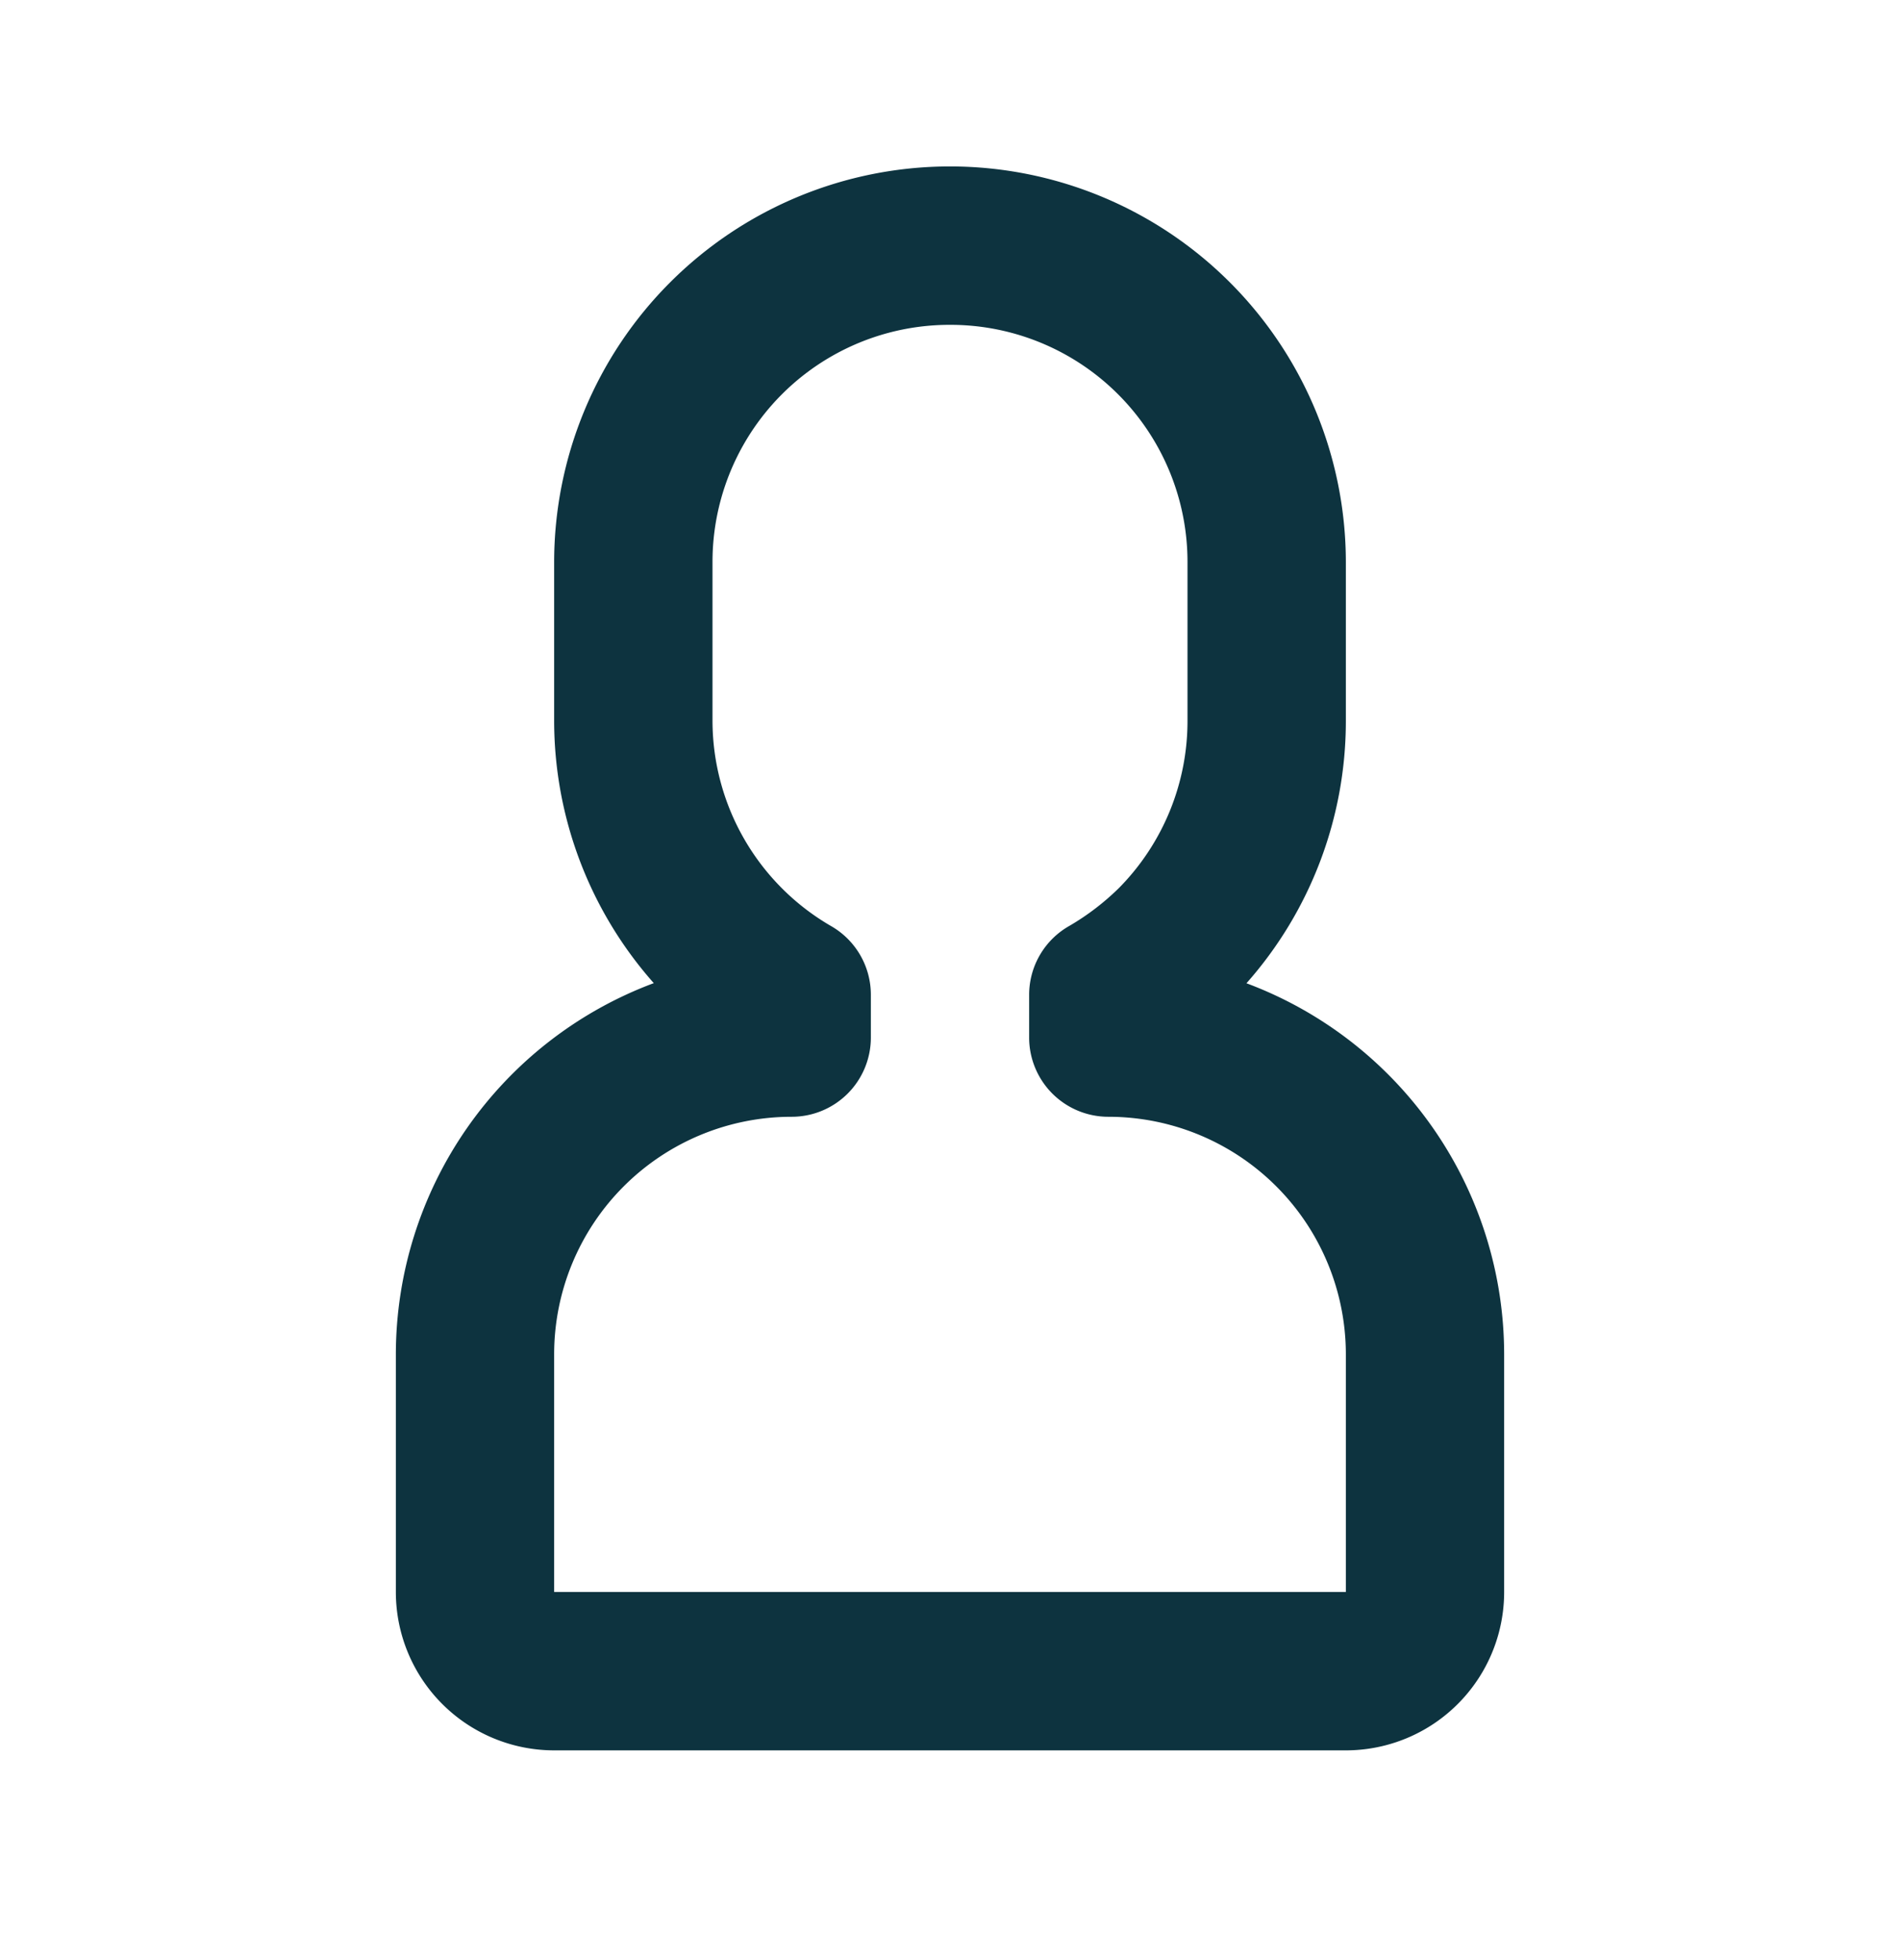
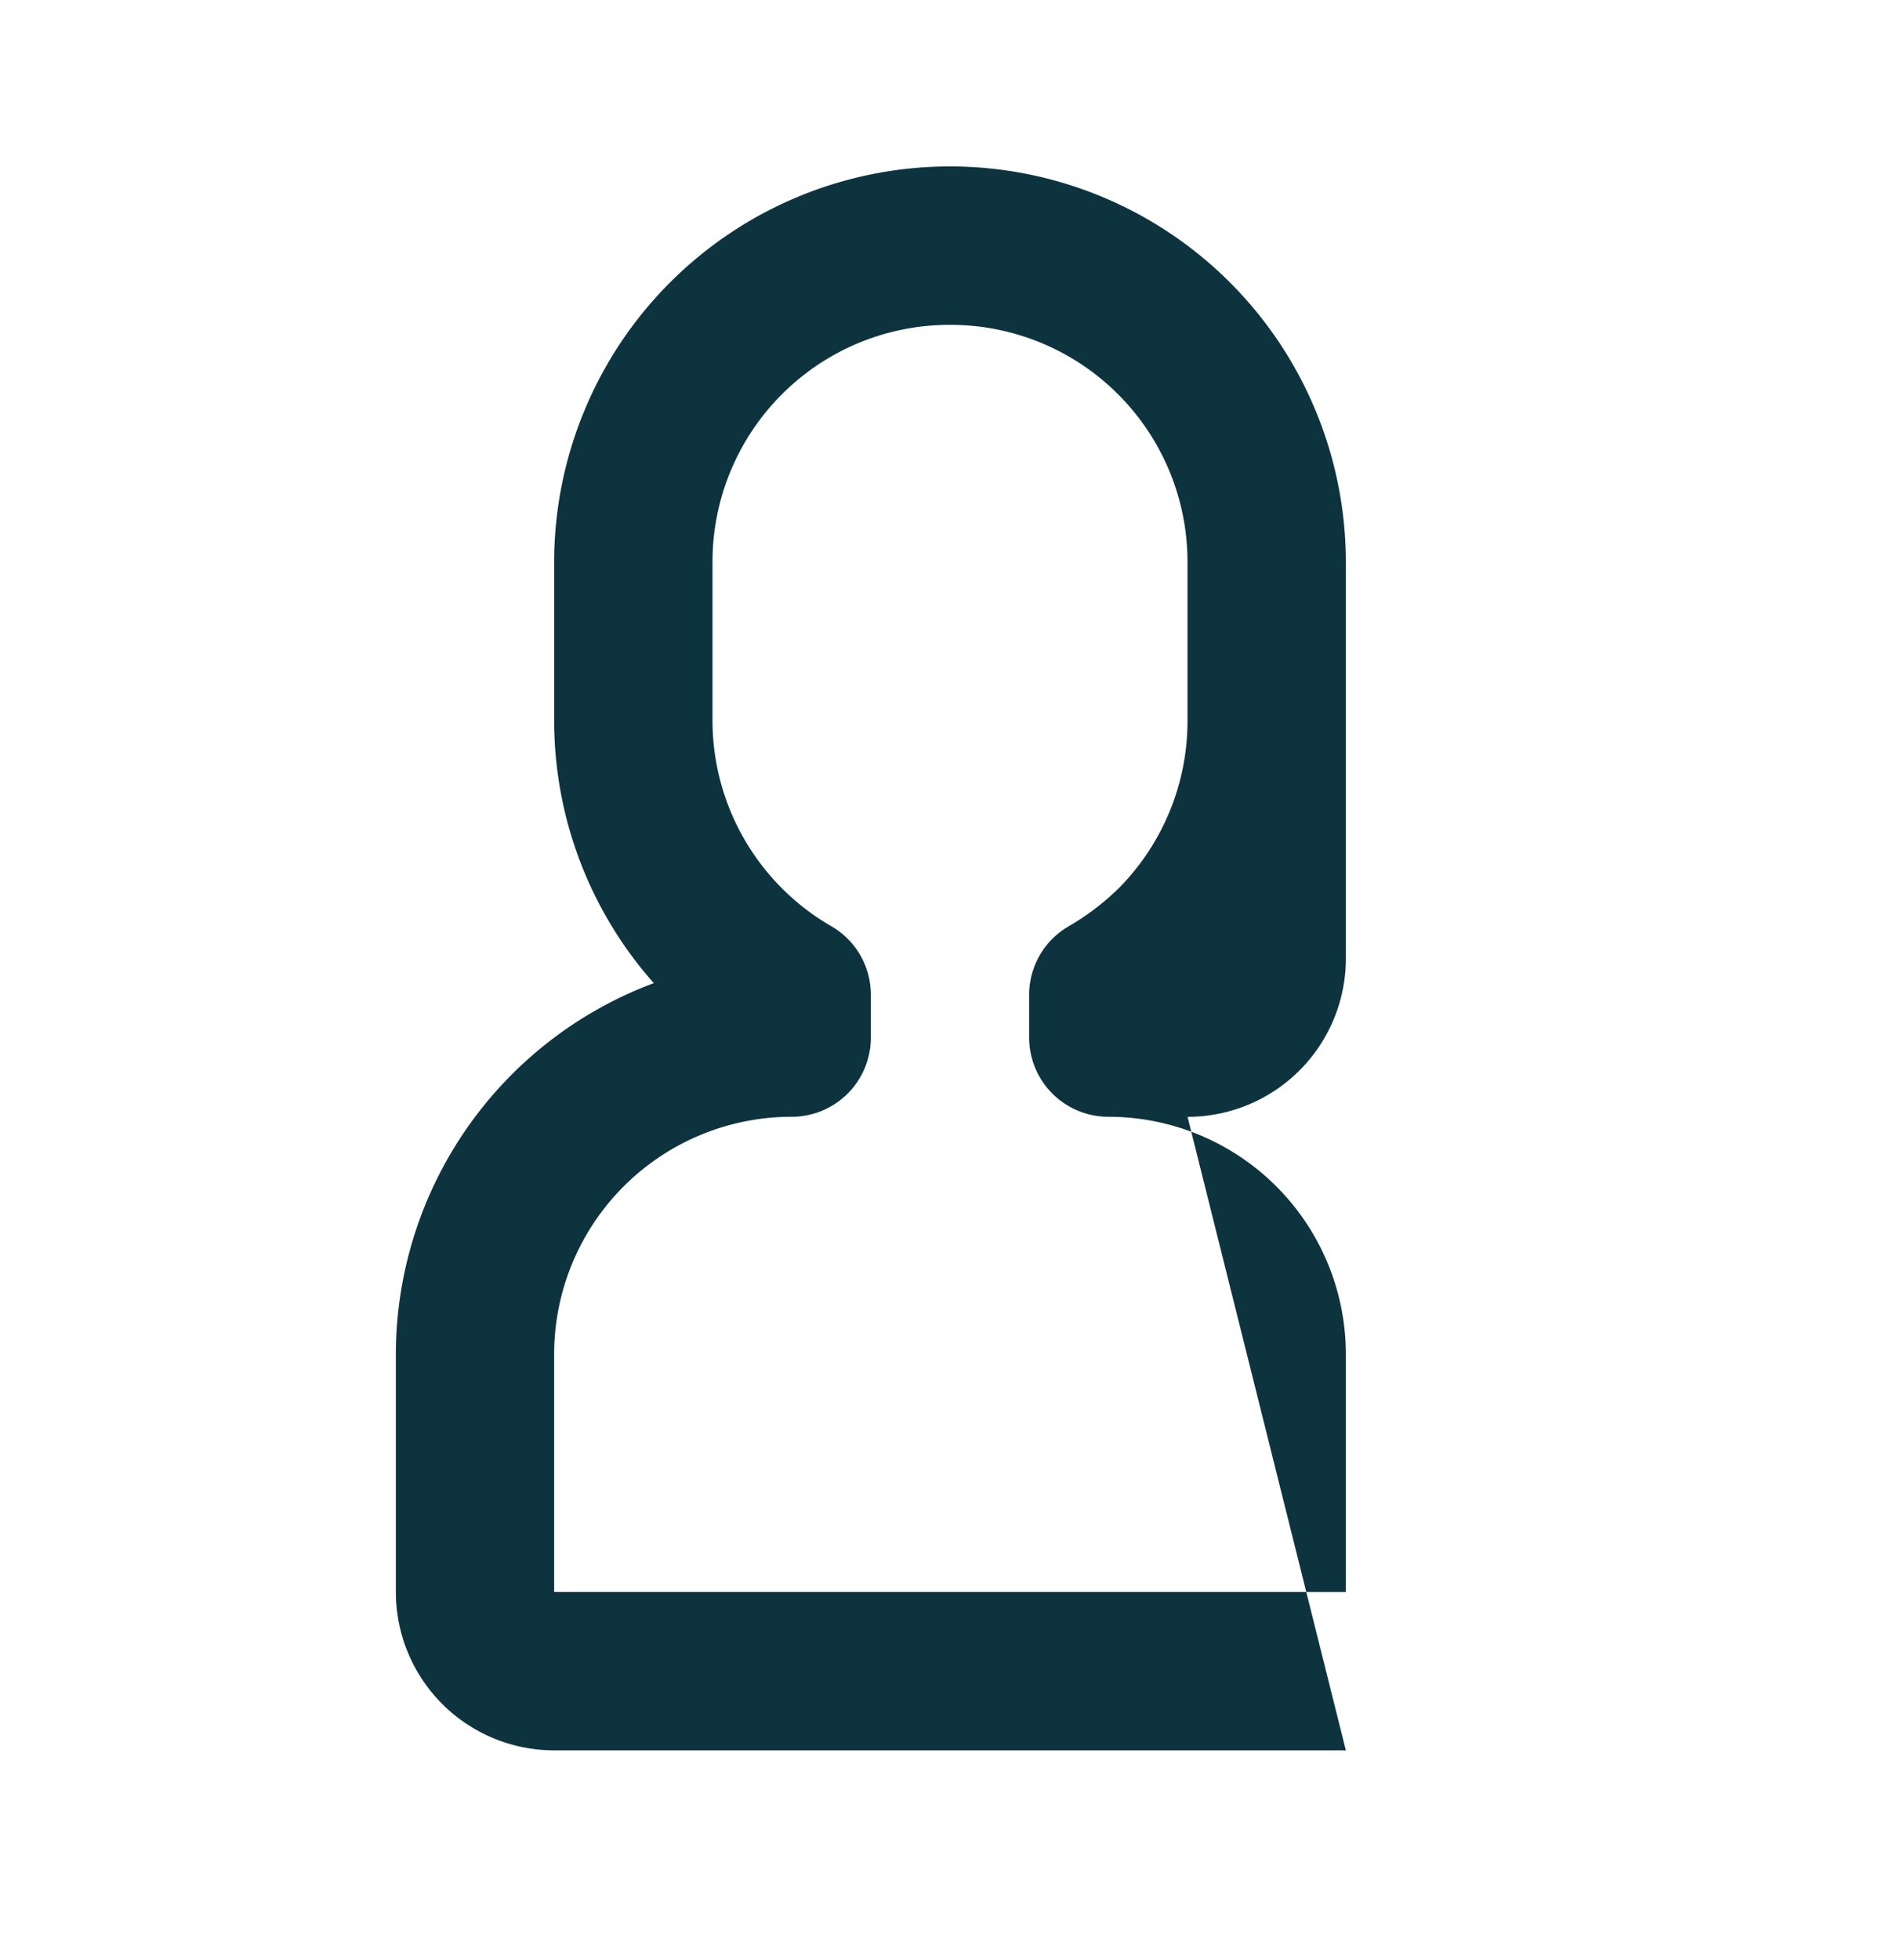
<svg xmlns="http://www.w3.org/2000/svg" width="32" height="33" fill="none" viewBox="0 0 32 33">
-   <path fill="#0D333F" d="M22.667 29.469H9.333a2.667 2.667 0 0 1-2.666-2.667v-4a6.678 6.678 0 0 1 4.344-6.25 6.667 6.667 0 0 1-1.678-4.416V9.469a6.667 6.667 0 0 1 13.334 0v2.667a6.656 6.656 0 0 1-1.674 4.418 6.675 6.675 0 0 1 4.34 6.248v4a2.666 2.666 0 0 1-2.666 2.667ZM16 5.469a3.992 3.992 0 0 0-4 4v2.667a4 4 0 0 0 2 3.457 1.332 1.332 0 0 1 .667 1.156v.72a1.333 1.333 0 0 1-1.334 1.333 4 4 0 0 0-4 4v4h13.334v-4a4 4 0 0 0-4-4 1.334 1.334 0 0 1-1.334-1.333v-.72a1.333 1.333 0 0 1 .676-1.16c.306-.178.588-.394.84-.642A4 4 0 0 0 20 12.136V9.469a3.992 3.992 0 0 0-4-4Z" />
+   <path fill="#0D333F" d="M22.667 29.469H9.333a2.667 2.667 0 0 1-2.666-2.667v-4a6.678 6.678 0 0 1 4.344-6.25 6.667 6.667 0 0 1-1.678-4.416V9.469a6.667 6.667 0 0 1 13.334 0v2.667v4a2.666 2.666 0 0 1-2.666 2.667ZM16 5.469a3.992 3.992 0 0 0-4 4v2.667a4 4 0 0 0 2 3.457 1.332 1.332 0 0 1 .667 1.156v.72a1.333 1.333 0 0 1-1.334 1.333 4 4 0 0 0-4 4v4h13.334v-4a4 4 0 0 0-4-4 1.334 1.334 0 0 1-1.334-1.333v-.72a1.333 1.333 0 0 1 .676-1.16c.306-.178.588-.394.84-.642A4 4 0 0 0 20 12.136V9.469a3.992 3.992 0 0 0-4-4Z" />
</svg>